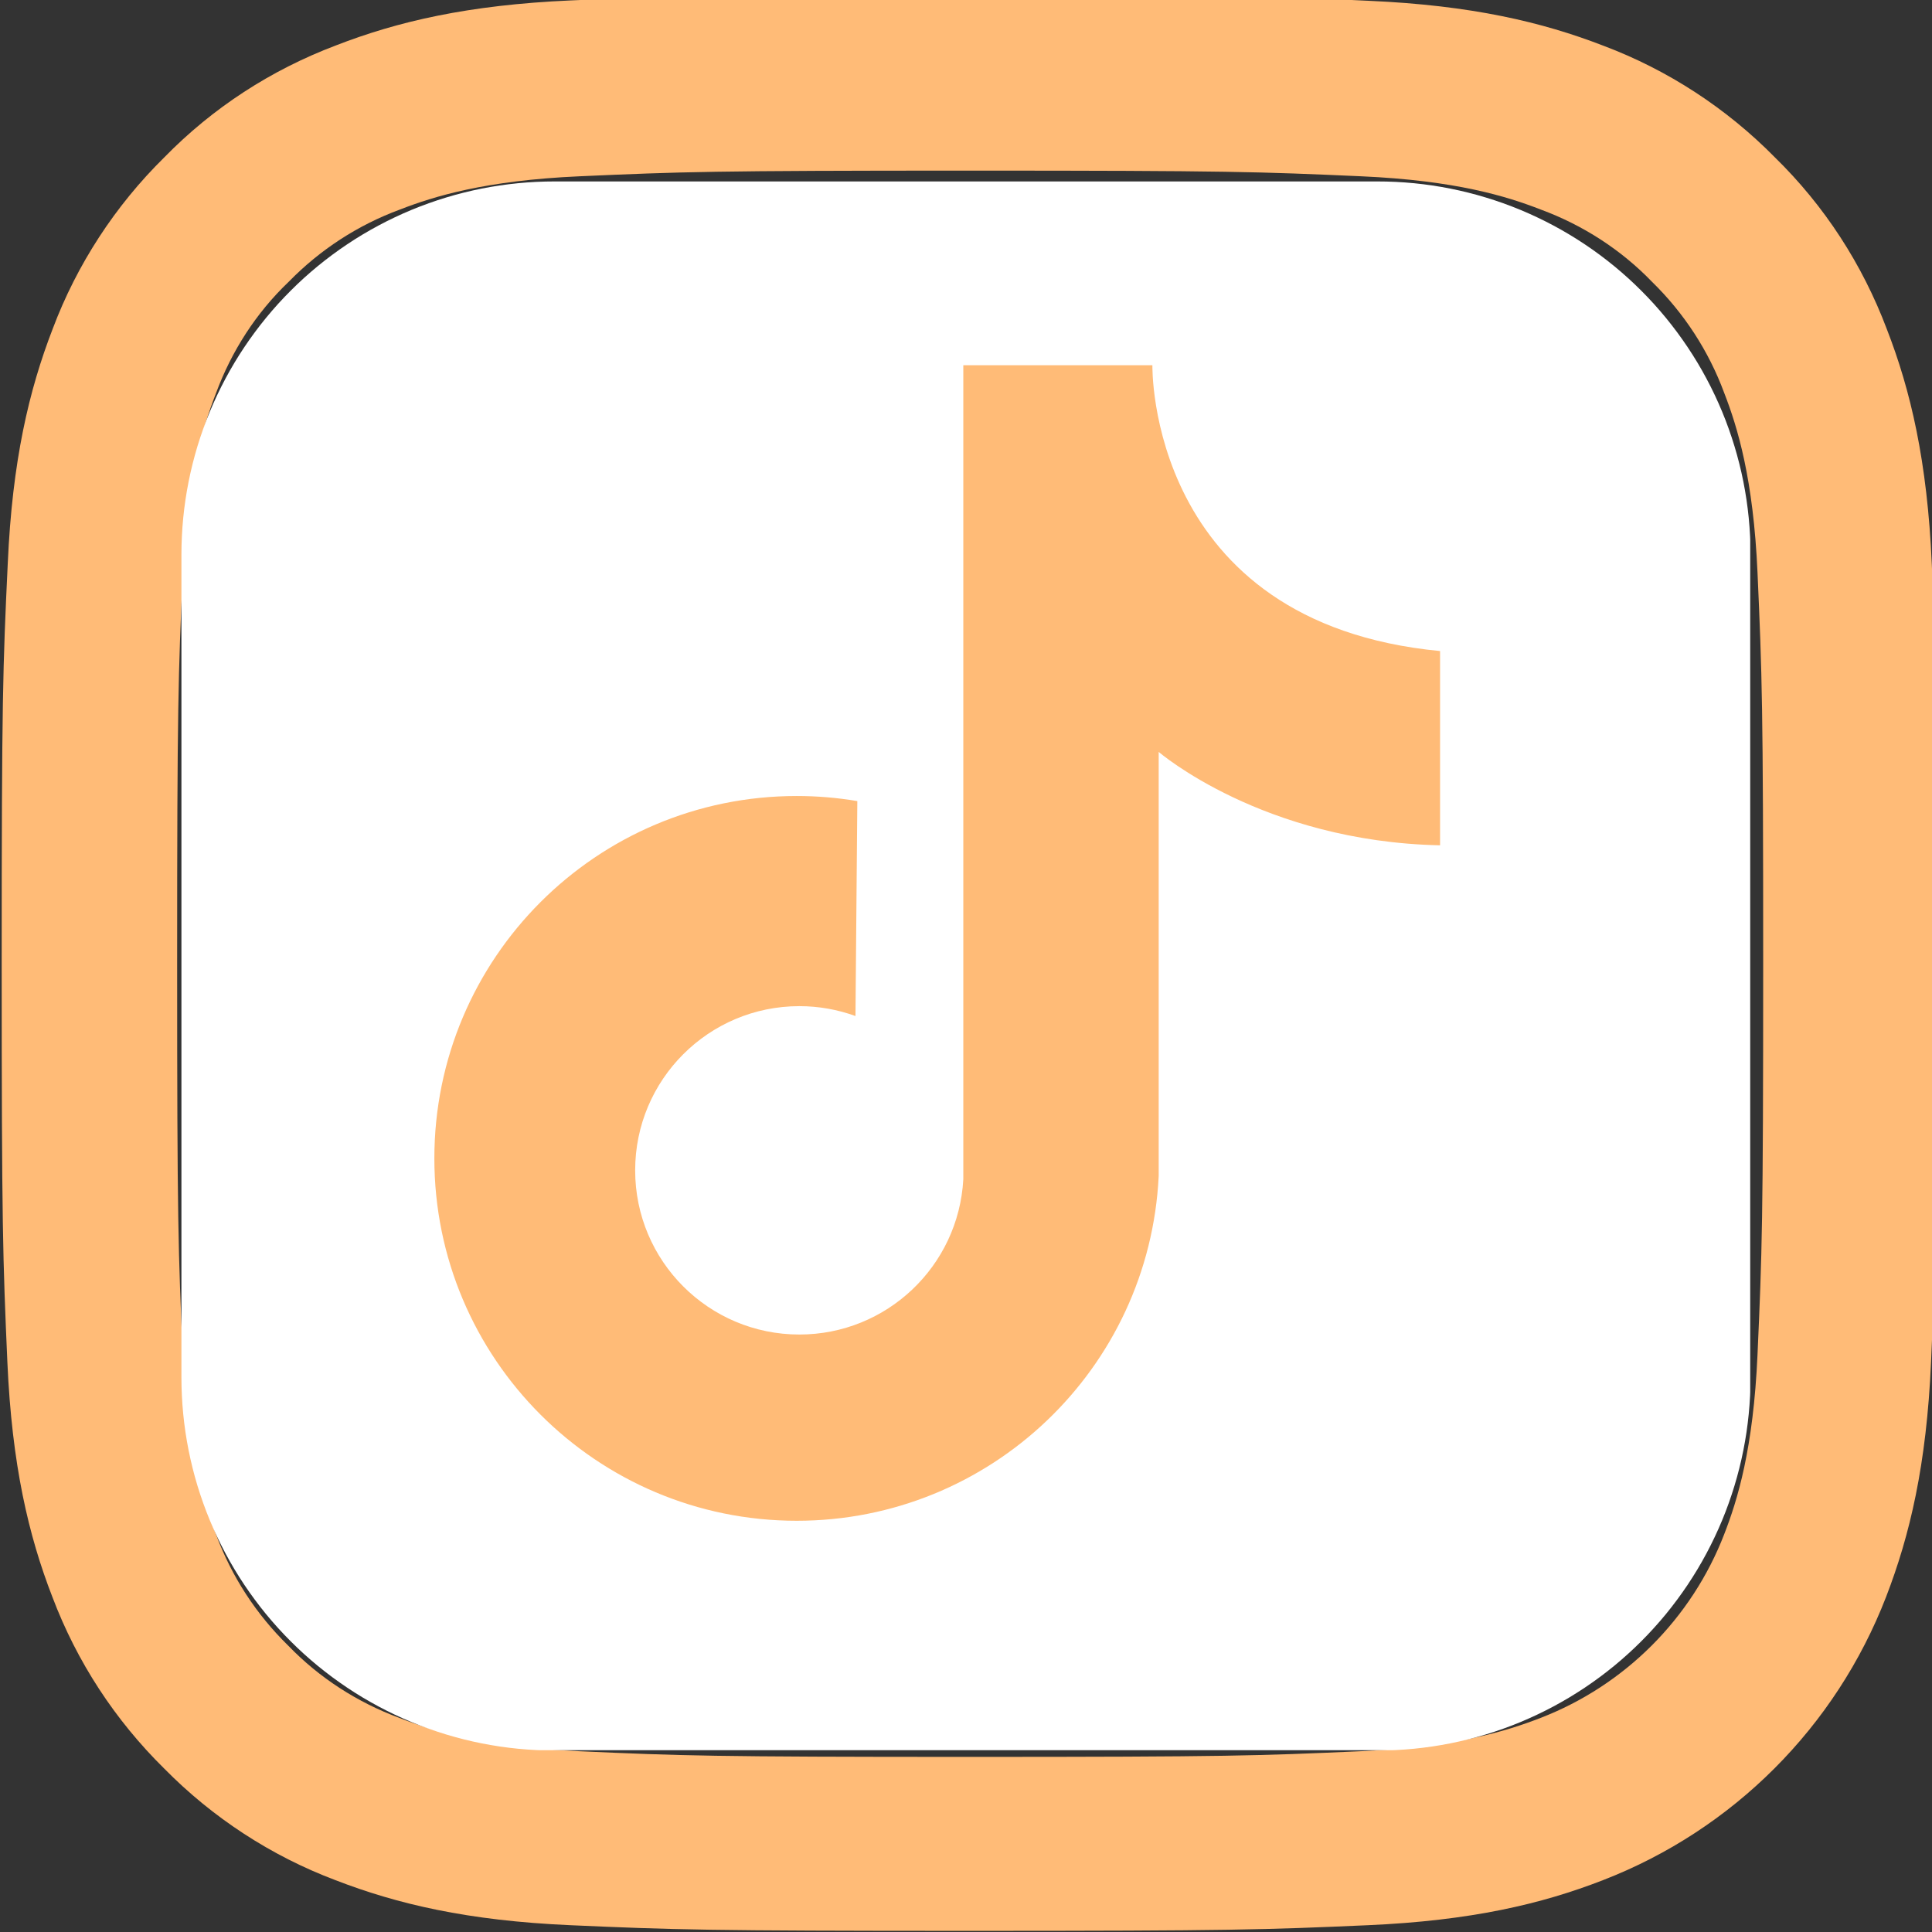
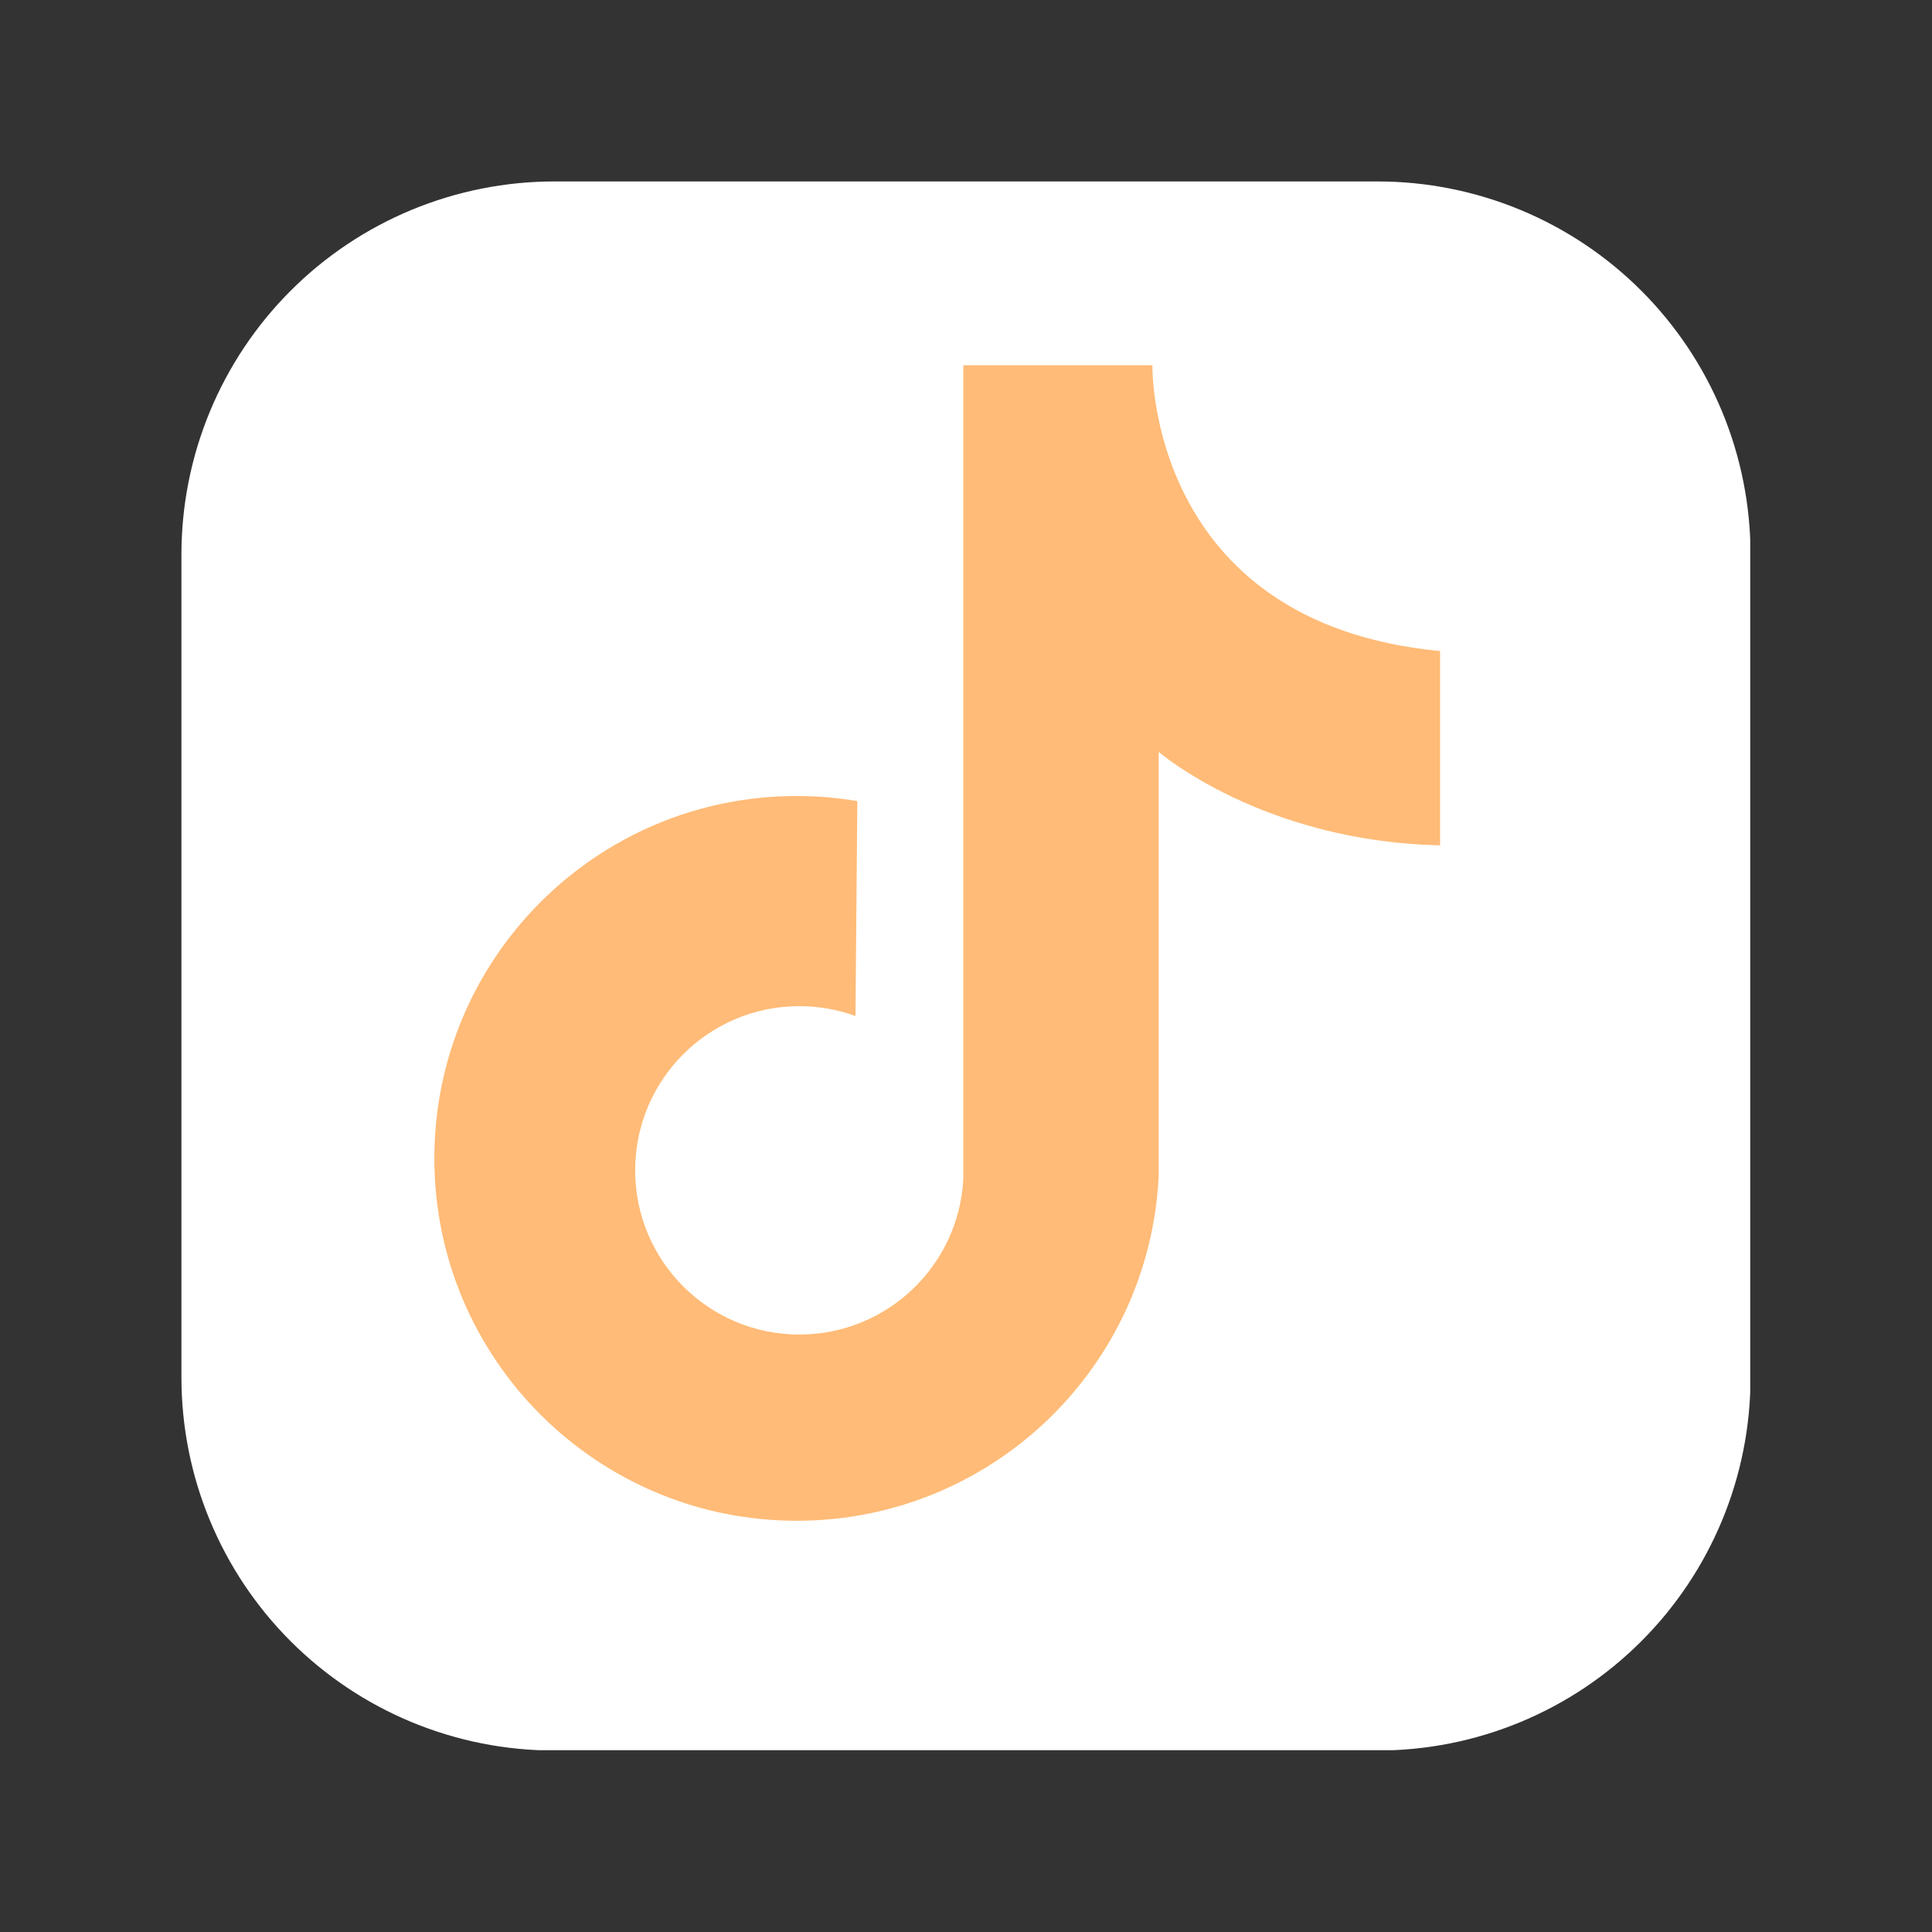
<svg xmlns="http://www.w3.org/2000/svg" width="500" zoomAndPan="magnify" viewBox="0 0 375 375" height="500" preserveAspectRatio="xMidYMid meet" version="1.0">
  <rect x="0" y="0" width="375" height="375" fill="#333333" stroke="none" />
  <defs>
    <clipPath id="34bc61f280">
      <path d="M 35.215 35.215 L 339.715 35.215 L 339.715 339.715 L 35.215 339.715 Z M 35.215 35.215 " clip-rule="nonzero" />
    </clipPath>
  </defs>
-   <path fill="#ffbb77" d="M 374.961 109.469 C 374.082 89.5 370.855 75.773 366.23 63.879 C 361.461 51.25 354.121 39.945 344.508 30.547 C 335.113 21.004 323.738 13.59 311.262 8.891 C 299.305 4.266 285.652 1.039 265.691 0.156 C 245.582 -0.797 239.199 -1.02 188.195 -1.02 C 137.195 -1.02 130.809 -0.797 110.773 0.082 C 90.816 0.961 77.094 4.195 65.203 8.816 C 52.578 13.59 41.281 20.93 31.887 30.547 C 22.344 39.945 14.934 51.324 10.238 63.805 C 5.613 75.773 2.387 89.426 1.504 109.395 C 0.551 129.512 0.328 135.895 0.328 186.918 C 0.328 237.941 0.551 244.328 1.43 264.367 C 2.309 284.336 5.543 298.062 10.164 309.961 C 14.934 322.586 22.344 333.891 31.887 343.289 C 41.281 352.832 52.652 360.246 65.129 364.945 C 77.094 369.57 90.738 372.801 110.703 373.68 C 130.734 374.562 137.121 374.781 188.125 374.781 C 239.129 374.781 245.512 374.562 265.547 373.68 C 285.508 372.801 299.23 369.57 311.117 364.945 C 336.363 355.18 356.324 335.211 366.086 309.961 C 370.707 297.992 373.938 284.336 374.816 264.367 C 375.695 244.328 375.918 237.941 375.918 186.918 C 375.918 135.895 375.844 129.512 374.961 109.469 Z M 341.133 262.902 C 340.324 281.254 337.242 291.164 334.676 297.773 C 328.363 314.145 315.375 327.137 299.008 333.453 C 292.402 336.02 282.426 339.105 264.152 339.91 C 244.336 340.793 238.395 341.012 188.27 341.012 C 138.148 341.012 132.133 340.793 112.391 339.91 C 94.043 339.105 84.137 336.02 77.531 333.453 C 69.387 330.441 61.973 325.668 55.957 319.43 C 49.719 313.336 44.949 305.992 41.938 297.848 C 39.371 291.238 36.289 281.254 35.484 262.977 C 34.602 243.152 34.383 237.207 34.383 187.066 C 34.383 136.922 34.602 130.902 35.484 111.156 C 36.289 92.805 39.371 82.895 41.938 76.285 C 44.949 68.137 49.719 60.723 56.031 54.699 C 62.121 48.461 69.457 43.688 77.605 40.68 C 84.211 38.109 94.191 35.027 112.465 34.219 C 132.277 33.34 138.223 33.117 188.344 33.117 C 238.539 33.117 244.484 33.34 264.227 34.219 C 282.57 35.027 292.48 38.109 299.082 40.68 C 307.227 43.688 314.641 48.461 320.656 54.699 C 326.895 60.793 331.664 68.137 334.676 76.285 C 337.242 82.895 340.324 92.875 341.133 111.156 C 342.016 130.977 342.234 136.922 342.234 187.066 C 342.234 237.207 342.016 243.078 341.133 262.902 Z M 341.133 262.902 " fill-opacity="1" fill-rule="nonzero" />
  <path fill="#ffbb77" d="M 188.195 90.379 C 134.922 90.379 91.695 133.621 91.695 186.918 C 91.695 240.219 134.922 283.457 188.195 283.457 C 241.477 283.457 284.699 240.219 284.699 186.918 C 284.699 133.621 241.477 90.379 188.195 90.379 Z M 188.195 249.539 C 153.633 249.539 125.598 221.496 125.598 186.918 C 125.598 152.34 153.633 124.297 188.195 124.297 C 222.762 124.297 250.797 152.34 250.797 186.918 C 250.797 221.496 222.762 249.539 188.195 249.539 Z M 188.195 249.539 " fill-opacity="1" fill-rule="nonzero" />
-   <path fill="#ffbb77" d="M 311.047 86.562 C 311.047 99.008 300.957 109.102 288.516 109.102 C 276.074 109.102 265.984 99.008 265.984 86.562 C 265.984 74.113 276.074 64.027 288.516 64.027 C 300.957 64.027 311.047 74.113 311.047 86.562 Z M 311.047 86.562 " fill-opacity="1" fill-rule="nonzero" />
+   <path fill="#ffbb77" d="M 311.047 86.562 C 311.047 99.008 300.957 109.102 288.516 109.102 C 265.984 74.113 276.074 64.027 288.516 64.027 C 300.957 64.027 311.047 74.113 311.047 86.562 Z M 311.047 86.562 " fill-opacity="1" fill-rule="nonzero" />
  <g clip-path="url(#34bc61f280)">
    <path fill="#ffffff" d="M 107.609 35.219 L 267.383 35.219 C 268.566 35.219 269.75 35.246 270.934 35.305 C 272.117 35.363 273.297 35.449 274.477 35.566 C 275.656 35.68 276.832 35.828 278.004 36 C 279.176 36.176 280.344 36.375 281.504 36.609 C 282.668 36.84 283.824 37.098 284.973 37.387 C 286.121 37.676 287.262 37.988 288.395 38.336 C 289.531 38.68 290.656 39.051 291.77 39.449 C 292.887 39.848 293.992 40.273 295.086 40.727 C 296.18 41.18 297.262 41.66 298.332 42.168 C 299.406 42.672 300.461 43.207 301.508 43.766 C 302.551 44.324 303.582 44.906 304.598 45.516 C 305.613 46.125 306.617 46.758 307.602 47.418 C 308.586 48.074 309.555 48.758 310.508 49.465 C 311.457 50.168 312.391 50.898 313.309 51.648 C 314.223 52.402 315.121 53.176 315.996 53.969 C 316.875 54.766 317.734 55.582 318.57 56.422 C 319.41 57.258 320.227 58.117 321.02 58.992 C 321.816 59.871 322.59 60.77 323.344 61.684 C 324.094 62.602 324.82 63.535 325.527 64.484 C 326.234 65.438 326.914 66.406 327.574 67.391 C 328.23 68.375 328.867 69.375 329.477 70.391 C 330.086 71.41 330.668 72.438 331.227 73.484 C 331.785 74.527 332.316 75.586 332.824 76.656 C 333.332 77.73 333.809 78.812 334.266 79.906 C 334.719 81 335.145 82.105 335.543 83.223 C 335.941 84.336 336.312 85.461 336.656 86.594 C 337 87.73 337.316 88.871 337.605 90.02 C 337.895 91.168 338.152 92.324 338.383 93.484 C 338.613 94.648 338.816 95.816 338.992 96.988 C 339.164 98.16 339.309 99.336 339.426 100.512 C 339.543 101.691 339.629 102.875 339.688 104.059 C 339.746 105.242 339.773 106.426 339.773 107.609 L 339.773 267.383 C 339.773 268.566 339.746 269.75 339.688 270.934 C 339.629 272.117 339.543 273.297 339.426 274.477 C 339.309 275.656 339.164 276.832 338.992 278.004 C 338.816 279.176 338.613 280.344 338.383 281.504 C 338.152 282.668 337.895 283.824 337.605 284.973 C 337.316 286.121 337 287.262 336.656 288.395 C 336.312 289.531 335.941 290.656 335.543 291.77 C 335.145 292.887 334.719 293.992 334.266 295.086 C 333.809 296.18 333.332 297.262 332.824 298.332 C 332.316 299.406 331.785 300.461 331.227 301.508 C 330.668 302.551 330.086 303.582 329.477 304.598 C 328.867 305.613 328.23 306.617 327.574 307.602 C 326.914 308.586 326.234 309.555 325.527 310.504 C 324.82 311.457 324.094 312.391 323.344 313.309 C 322.59 314.223 321.816 315.121 321.02 315.996 C 320.227 316.875 319.41 317.734 318.57 318.57 C 317.734 319.41 316.875 320.227 315.996 321.02 C 315.121 321.816 314.223 322.59 313.309 323.344 C 312.391 324.094 311.457 324.82 310.508 325.527 C 309.555 326.234 308.586 326.914 307.602 327.574 C 306.617 328.23 305.613 328.867 304.598 329.477 C 303.582 330.082 302.551 330.668 301.508 331.227 C 300.461 331.785 299.406 332.316 298.332 332.824 C 297.262 333.332 296.18 333.809 295.086 334.266 C 293.992 334.719 292.887 335.145 291.77 335.543 C 290.656 335.941 289.531 336.312 288.395 336.656 C 287.262 337 286.121 337.316 284.973 337.605 C 283.824 337.895 282.668 338.152 281.504 338.383 C 280.344 338.613 279.176 338.816 278.004 338.992 C 276.832 339.164 275.656 339.309 274.477 339.426 C 273.297 339.543 272.117 339.629 270.934 339.688 C 269.75 339.746 268.566 339.773 267.383 339.773 L 107.609 339.773 C 106.426 339.773 105.242 339.746 104.059 339.688 C 102.875 339.629 101.691 339.543 100.512 339.426 C 99.336 339.309 98.16 339.164 96.988 338.992 C 95.816 338.816 94.648 338.613 93.484 338.383 C 92.324 338.152 91.168 337.895 90.02 337.605 C 88.871 337.316 87.73 337 86.594 336.656 C 85.461 336.312 84.336 335.941 83.223 335.543 C 82.105 335.145 81 334.719 79.906 334.266 C 78.812 333.809 77.73 333.332 76.656 332.824 C 75.586 332.316 74.527 331.785 73.484 331.227 C 72.438 330.668 71.41 330.082 70.391 329.477 C 69.375 328.867 68.375 328.23 67.391 327.574 C 66.406 326.914 65.438 326.234 64.484 325.527 C 63.535 324.82 62.602 324.094 61.684 323.344 C 60.77 322.59 59.871 321.816 58.992 321.02 C 58.117 320.227 57.258 319.41 56.422 318.57 C 55.582 317.734 54.766 316.875 53.969 315.996 C 53.176 315.121 52.402 314.223 51.648 313.309 C 50.898 312.391 50.168 311.457 49.465 310.504 C 48.758 309.555 48.074 308.586 47.418 307.602 C 46.758 306.617 46.125 305.613 45.516 304.598 C 44.906 303.582 44.324 302.551 43.766 301.508 C 43.207 300.461 42.672 299.406 42.168 298.332 C 41.66 297.262 41.18 296.18 40.727 295.086 C 40.273 293.992 39.848 292.887 39.449 291.77 C 39.051 290.656 38.68 289.531 38.332 288.395 C 37.988 287.262 37.676 286.121 37.387 284.973 C 37.098 283.824 36.84 282.668 36.609 281.504 C 36.375 280.344 36.176 279.176 36 278.004 C 35.828 276.832 35.68 275.656 35.566 274.477 C 35.449 273.297 35.363 272.117 35.305 270.934 C 35.246 269.75 35.215 268.566 35.215 267.383 L 35.215 107.609 C 35.215 106.426 35.246 105.242 35.305 104.059 C 35.363 102.875 35.449 101.691 35.566 100.512 C 35.68 99.336 35.828 98.16 36 96.988 C 36.176 95.816 36.375 94.648 36.609 93.484 C 36.84 92.324 37.098 91.168 37.387 90.02 C 37.676 88.871 37.988 87.73 38.332 86.594 C 38.68 85.461 39.051 84.336 39.449 83.223 C 39.848 82.105 40.273 81 40.727 79.906 C 41.18 78.812 41.66 77.727 42.168 76.656 C 42.672 75.586 43.207 74.527 43.766 73.484 C 44.324 72.438 44.906 71.41 45.516 70.391 C 46.125 69.375 46.758 68.375 47.418 67.391 C 48.074 66.406 48.758 65.438 49.465 64.484 C 50.168 63.535 50.898 62.602 51.648 61.684 C 52.402 60.77 53.176 59.871 53.969 58.992 C 54.766 58.117 55.582 57.258 56.422 56.422 C 57.258 55.582 58.117 54.766 58.992 53.969 C 59.871 53.176 60.77 52.402 61.684 51.648 C 62.602 50.898 63.535 50.168 64.484 49.465 C 65.438 48.758 66.406 48.074 67.391 47.418 C 68.375 46.758 69.375 46.125 70.391 45.516 C 71.41 44.906 72.438 44.324 73.484 43.766 C 74.527 43.207 75.586 42.672 76.656 42.168 C 77.73 41.66 78.812 41.18 79.906 40.727 C 81 40.273 82.105 39.848 83.223 39.449 C 84.336 39.051 85.461 38.68 86.594 38.336 C 87.73 37.988 88.871 37.676 90.02 37.387 C 91.168 37.098 92.324 36.84 93.484 36.609 C 94.648 36.375 95.816 36.176 96.988 36 C 98.16 35.828 99.336 35.68 100.512 35.566 C 101.691 35.449 102.875 35.363 104.059 35.305 C 105.242 35.246 106.426 35.219 107.609 35.219 Z M 107.609 35.219 " fill-opacity="1" fill-rule="nonzero" />
  </g>
  <path fill="#ffbb77" d="M 279.516 126.367 C 222.594 120.93 223.68 70.895 223.68 70.895 L 186.977 70.895 L 186.977 228.902 C 186.051 245.801 172.078 259.031 155.156 259.031 C 137.555 259.031 123.285 244.762 123.285 227.16 C 123.285 209.559 137.555 195.293 155.156 195.293 C 158.871 195.293 162.555 195.941 166.047 197.211 L 166.406 155.492 C 162.523 154.832 158.59 154.504 154.648 154.504 C 115.801 154.504 84.309 185.992 84.309 224.84 C 84.309 263.688 115.801 295.18 154.648 295.18 C 192.168 295.18 223.082 265.73 224.902 228.254 L 224.902 145.945 C 224.902 145.945 245.074 163.348 279.516 164.074 Z M 279.516 126.367 " fill-opacity="1" fill-rule="nonzero" />
</svg>